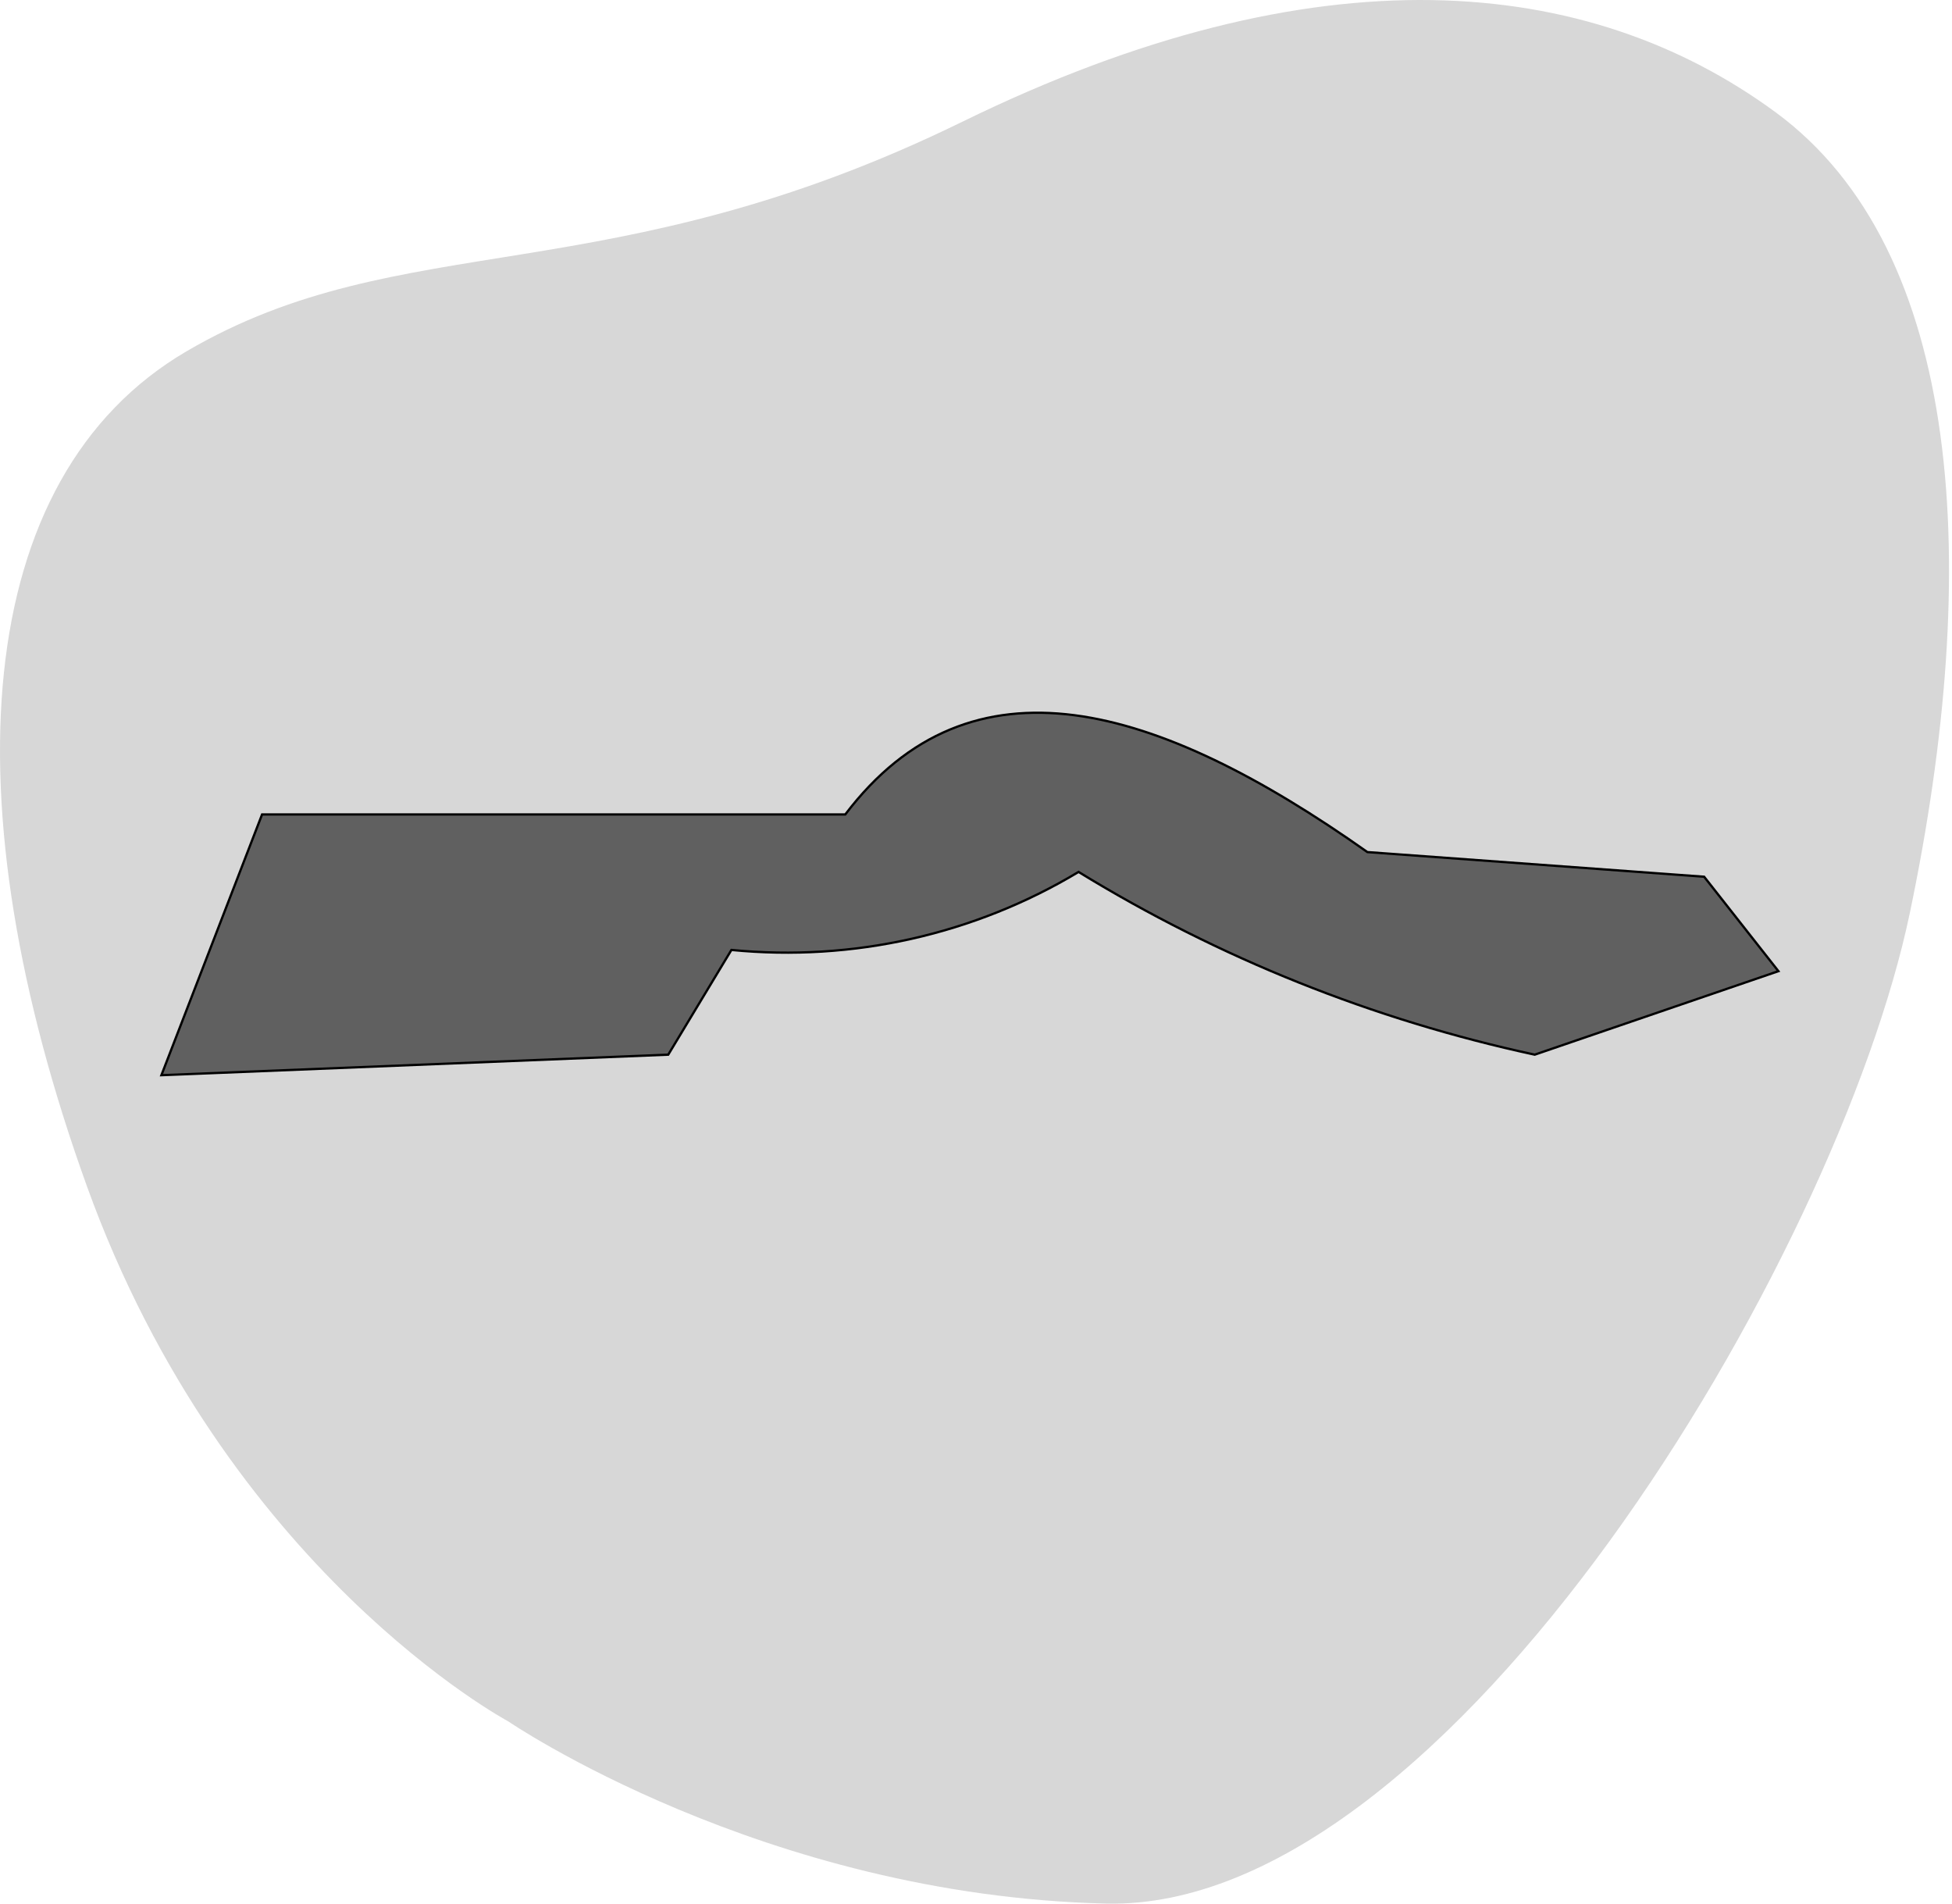
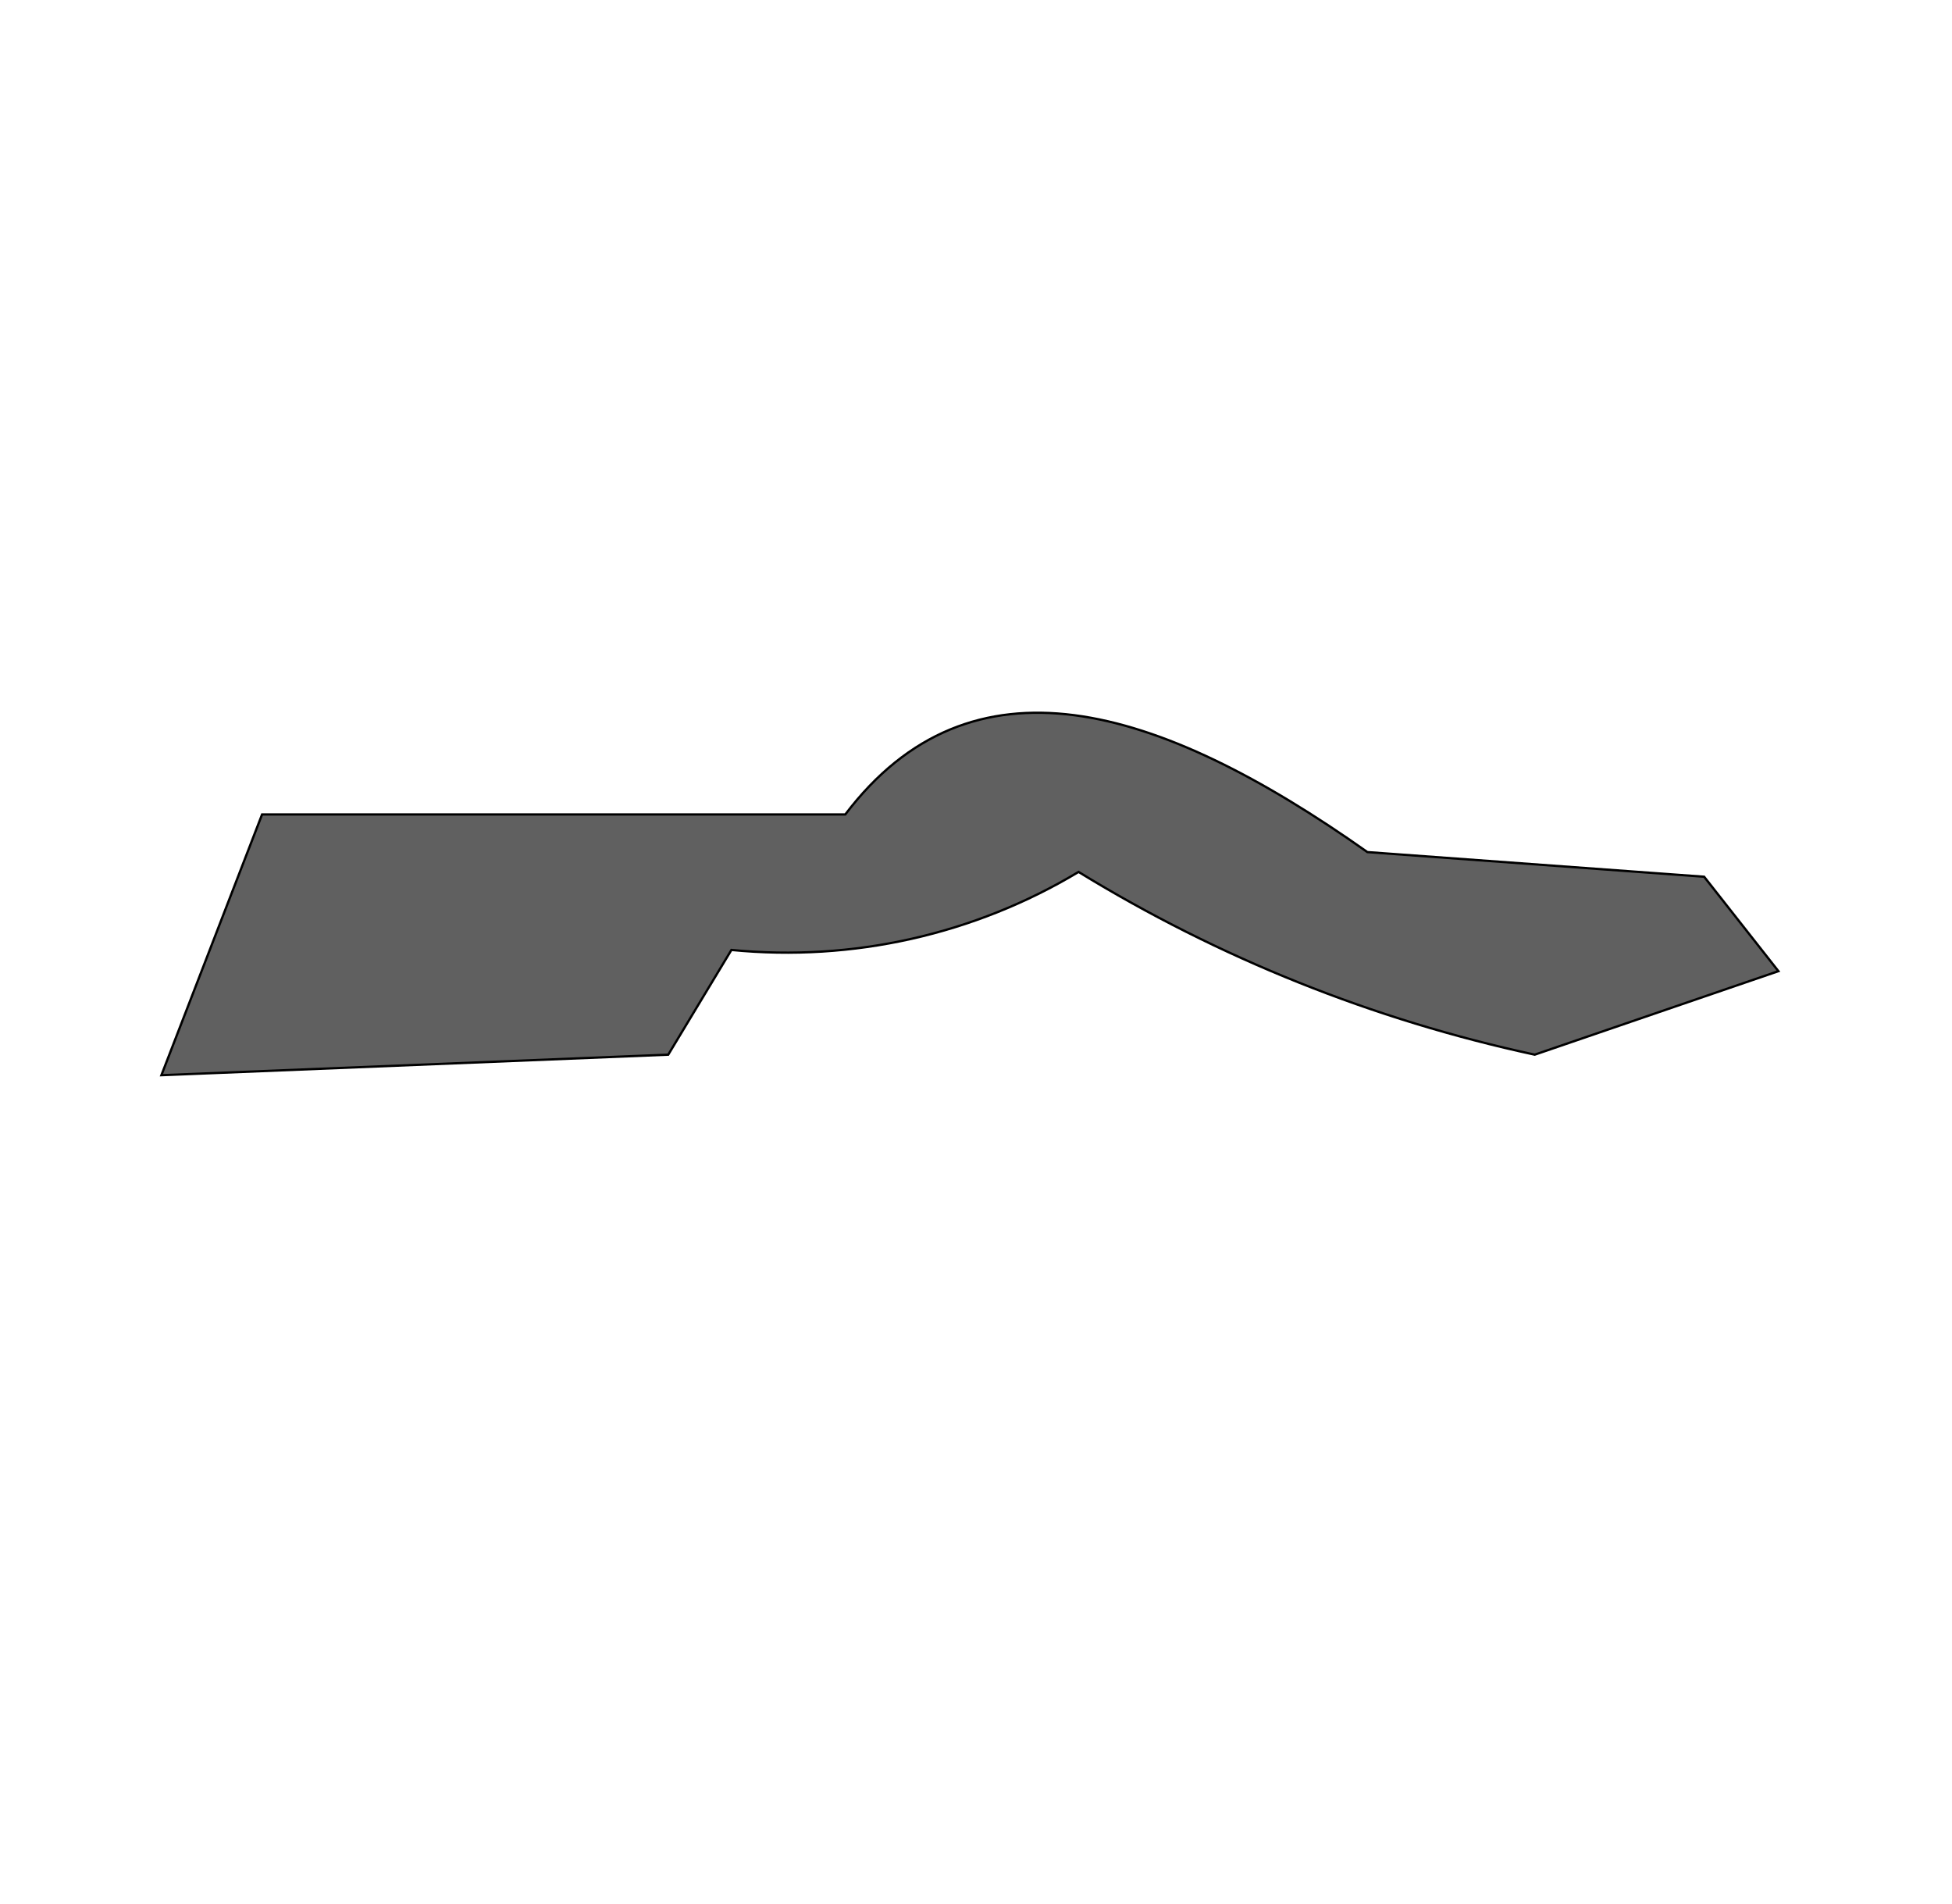
<svg xmlns="http://www.w3.org/2000/svg" width="641" height="625" viewBox="0 0 641 625" fill="none">
-   <path opacity="0.7" d="M166.825 565.098C166.825 565.098 250.516 622.335 363.232 624.965C475.948 627.596 603.367 413.434 627.154 299.737C650.941 186.04 644.762 82.182 583.085 36.87C521.408 -8.443 432.629 -17.083 316.081 39.936C199.533 96.955 132.127 73.856 61.27 115.325C-9.586 156.795 -16.911 263.582 28.59 389.585C74.091 515.588 166.825 565.098 166.825 565.098Z" fill="#C6C6C6" />
  <path d="M86.059 267.389H277.575C318.842 213.011 379.717 230.762 449.027 279.747L559.605 287.837L584 318.846L503.974 346.259C450.938 334.821 400.278 314.53 354.181 286.264C320.019 306.791 279.998 315.784 240.184 311.879L219.436 346.259L53 353L86.059 267.389Z" fill="#606060" stroke="black" stroke-width="0.75" />
</svg>